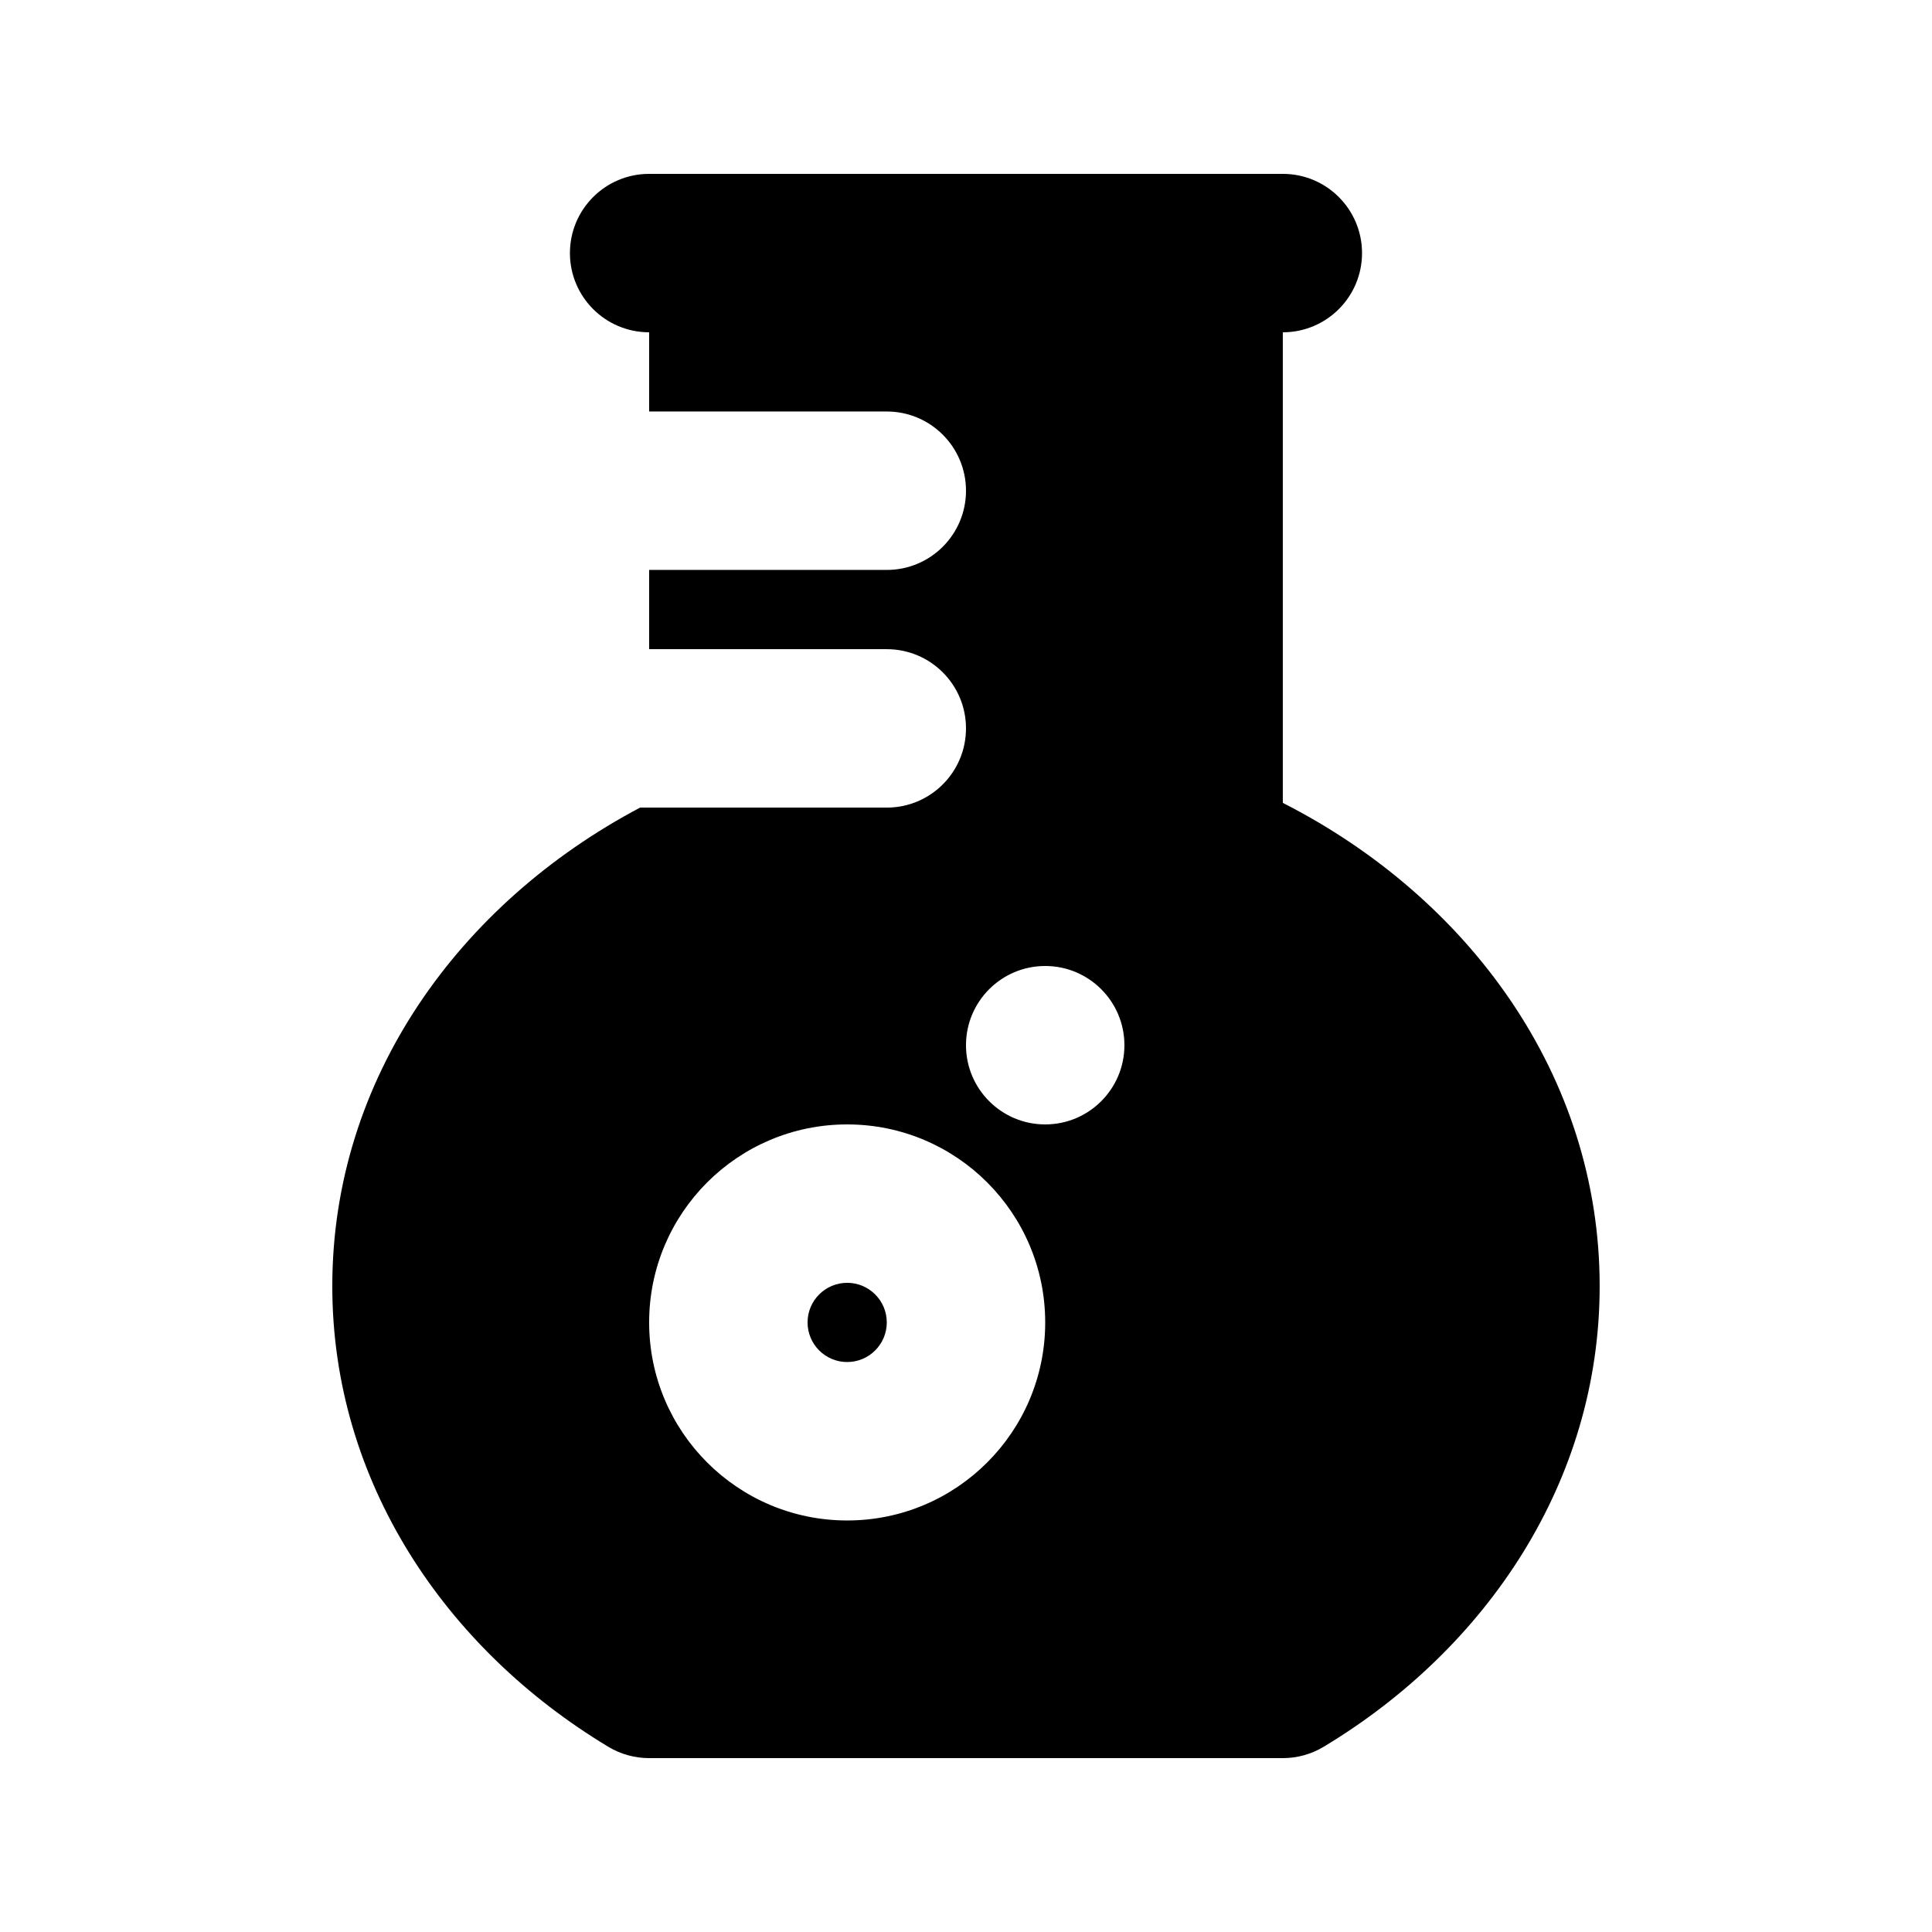
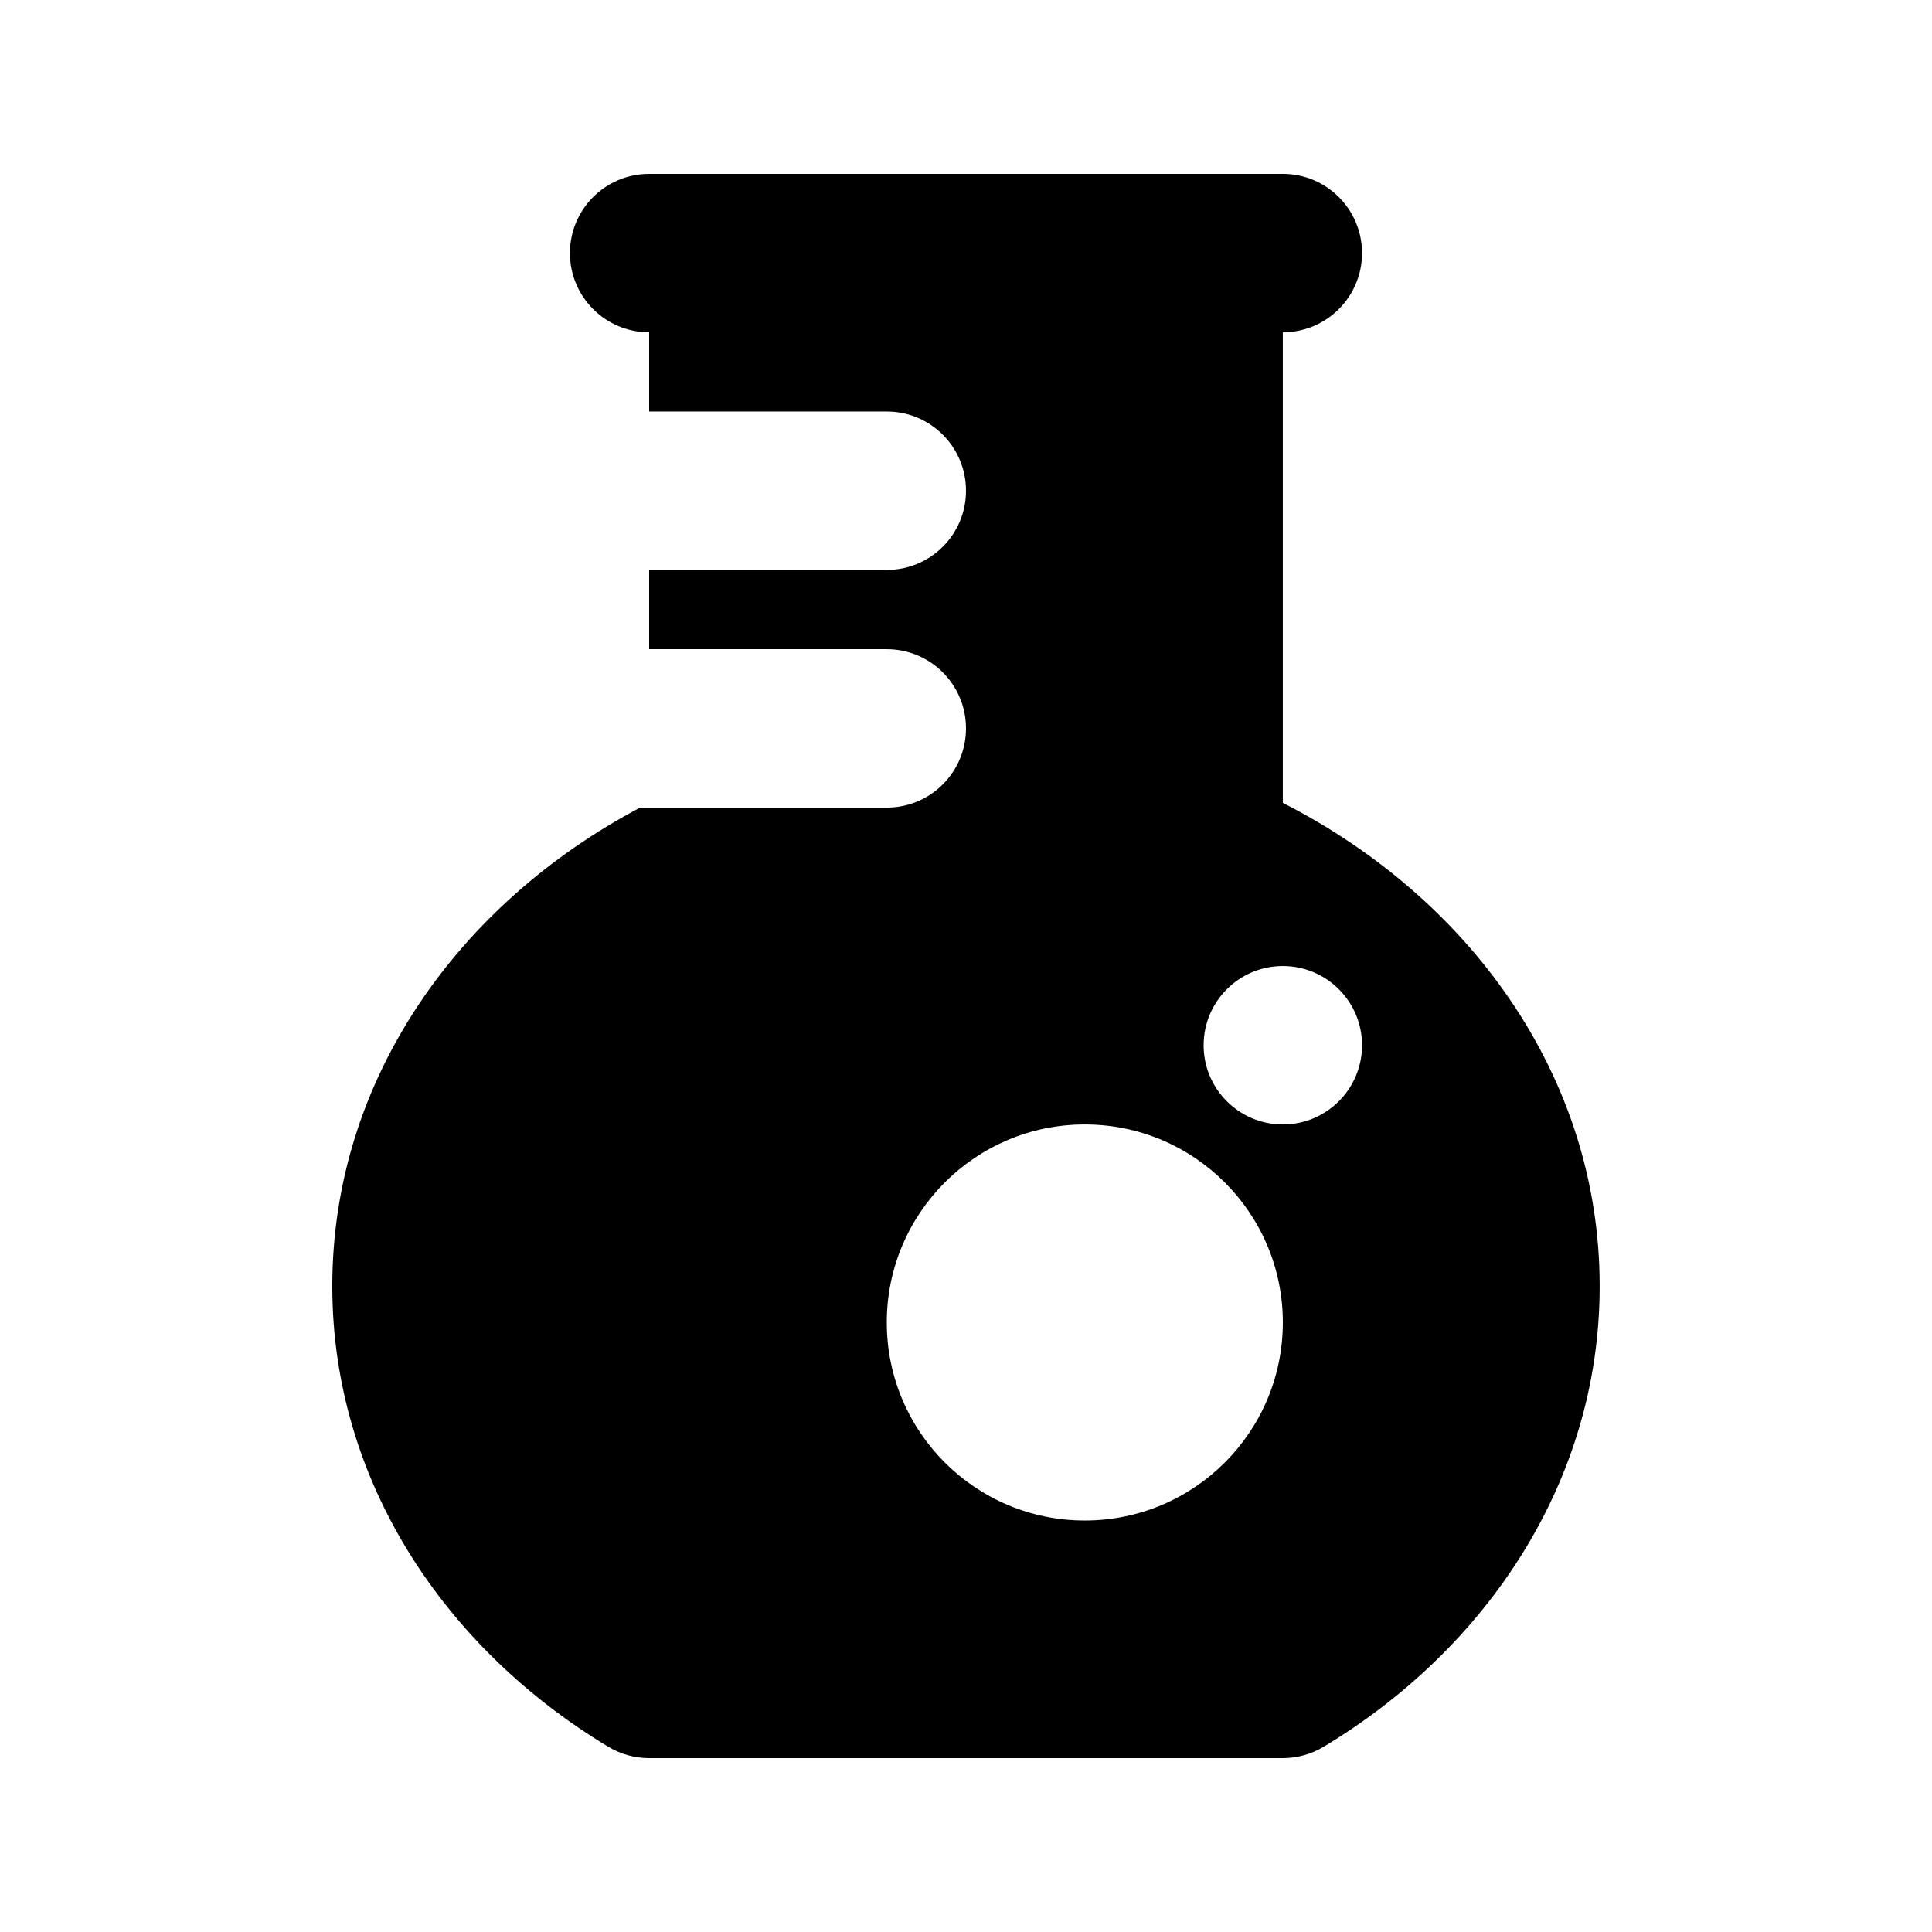
<svg xmlns="http://www.w3.org/2000/svg" fill="#000000" width="800px" height="800px" version="1.1" viewBox="144 144 512 512">
  <g>
-     <path d="m368.51 483.96c-5.797 0-10.496 4.703-10.496 10.496 0 5.797 4.699 10.496 10.496 10.496 5.793 0 10.496-4.699 10.496-10.496 0-5.793-4.703-10.496-10.496-10.496z" />
-     <path d="m316.03 316.03v-20.992h62.977c11.594 0 20.992-9.398 20.992-20.992s-9.398-20.992-20.992-20.992h-62.977v-20.992c-11.594 0-20.992-9.398-20.992-20.992s9.398-20.992 20.992-20.992h167.93c11.598 0 20.992 9.398 20.992 20.992s-9.395 20.992-20.992 20.992v124.71c49.129 25.008 83.969 72.137 83.969 128.07 0 51.68-29.879 96.035-73.141 122.07-3.266 1.969-7.012 3.008-10.828 3.008h-167.93c-3.816 0-7.559-1.039-10.828-3.008-43.258-26.039-73.141-70.395-73.141-122.07 0-55.016 33.711-101.51 81.57-126.82h65.375c11.594 0 20.992-9.398 20.992-20.992s-9.398-20.992-20.992-20.992zm0 178.43c0-28.98 23.496-52.477 52.48-52.477s52.48 23.496 52.48 52.477c0 28.984-23.496 52.48-52.48 52.48s-52.48-23.496-52.48-52.48zm104.96-94.461c-11.594 0-20.992 9.398-20.992 20.992s9.398 20.992 20.992 20.992 20.992-9.398 20.992-20.992-9.398-20.992-20.992-20.992z" fill-rule="evenodd" />
+     <path d="m316.03 316.03v-20.992h62.977c11.594 0 20.992-9.398 20.992-20.992s-9.398-20.992-20.992-20.992h-62.977v-20.992c-11.594 0-20.992-9.398-20.992-20.992s9.398-20.992 20.992-20.992h167.93c11.598 0 20.992 9.398 20.992 20.992s-9.395 20.992-20.992 20.992v124.71c49.129 25.008 83.969 72.137 83.969 128.07 0 51.68-29.879 96.035-73.141 122.07-3.266 1.969-7.012 3.008-10.828 3.008h-167.93c-3.816 0-7.559-1.039-10.828-3.008-43.258-26.039-73.141-70.395-73.141-122.07 0-55.016 33.711-101.51 81.57-126.82h65.375c11.594 0 20.992-9.398 20.992-20.992s-9.398-20.992-20.992-20.992m0 178.43c0-28.98 23.496-52.477 52.48-52.477s52.48 23.496 52.48 52.477c0 28.984-23.496 52.48-52.48 52.48s-52.48-23.496-52.48-52.48zm104.96-94.461c-11.594 0-20.992 9.398-20.992 20.992s9.398 20.992 20.992 20.992 20.992-9.398 20.992-20.992-9.398-20.992-20.992-20.992z" fill-rule="evenodd" />
  </g>
</svg>